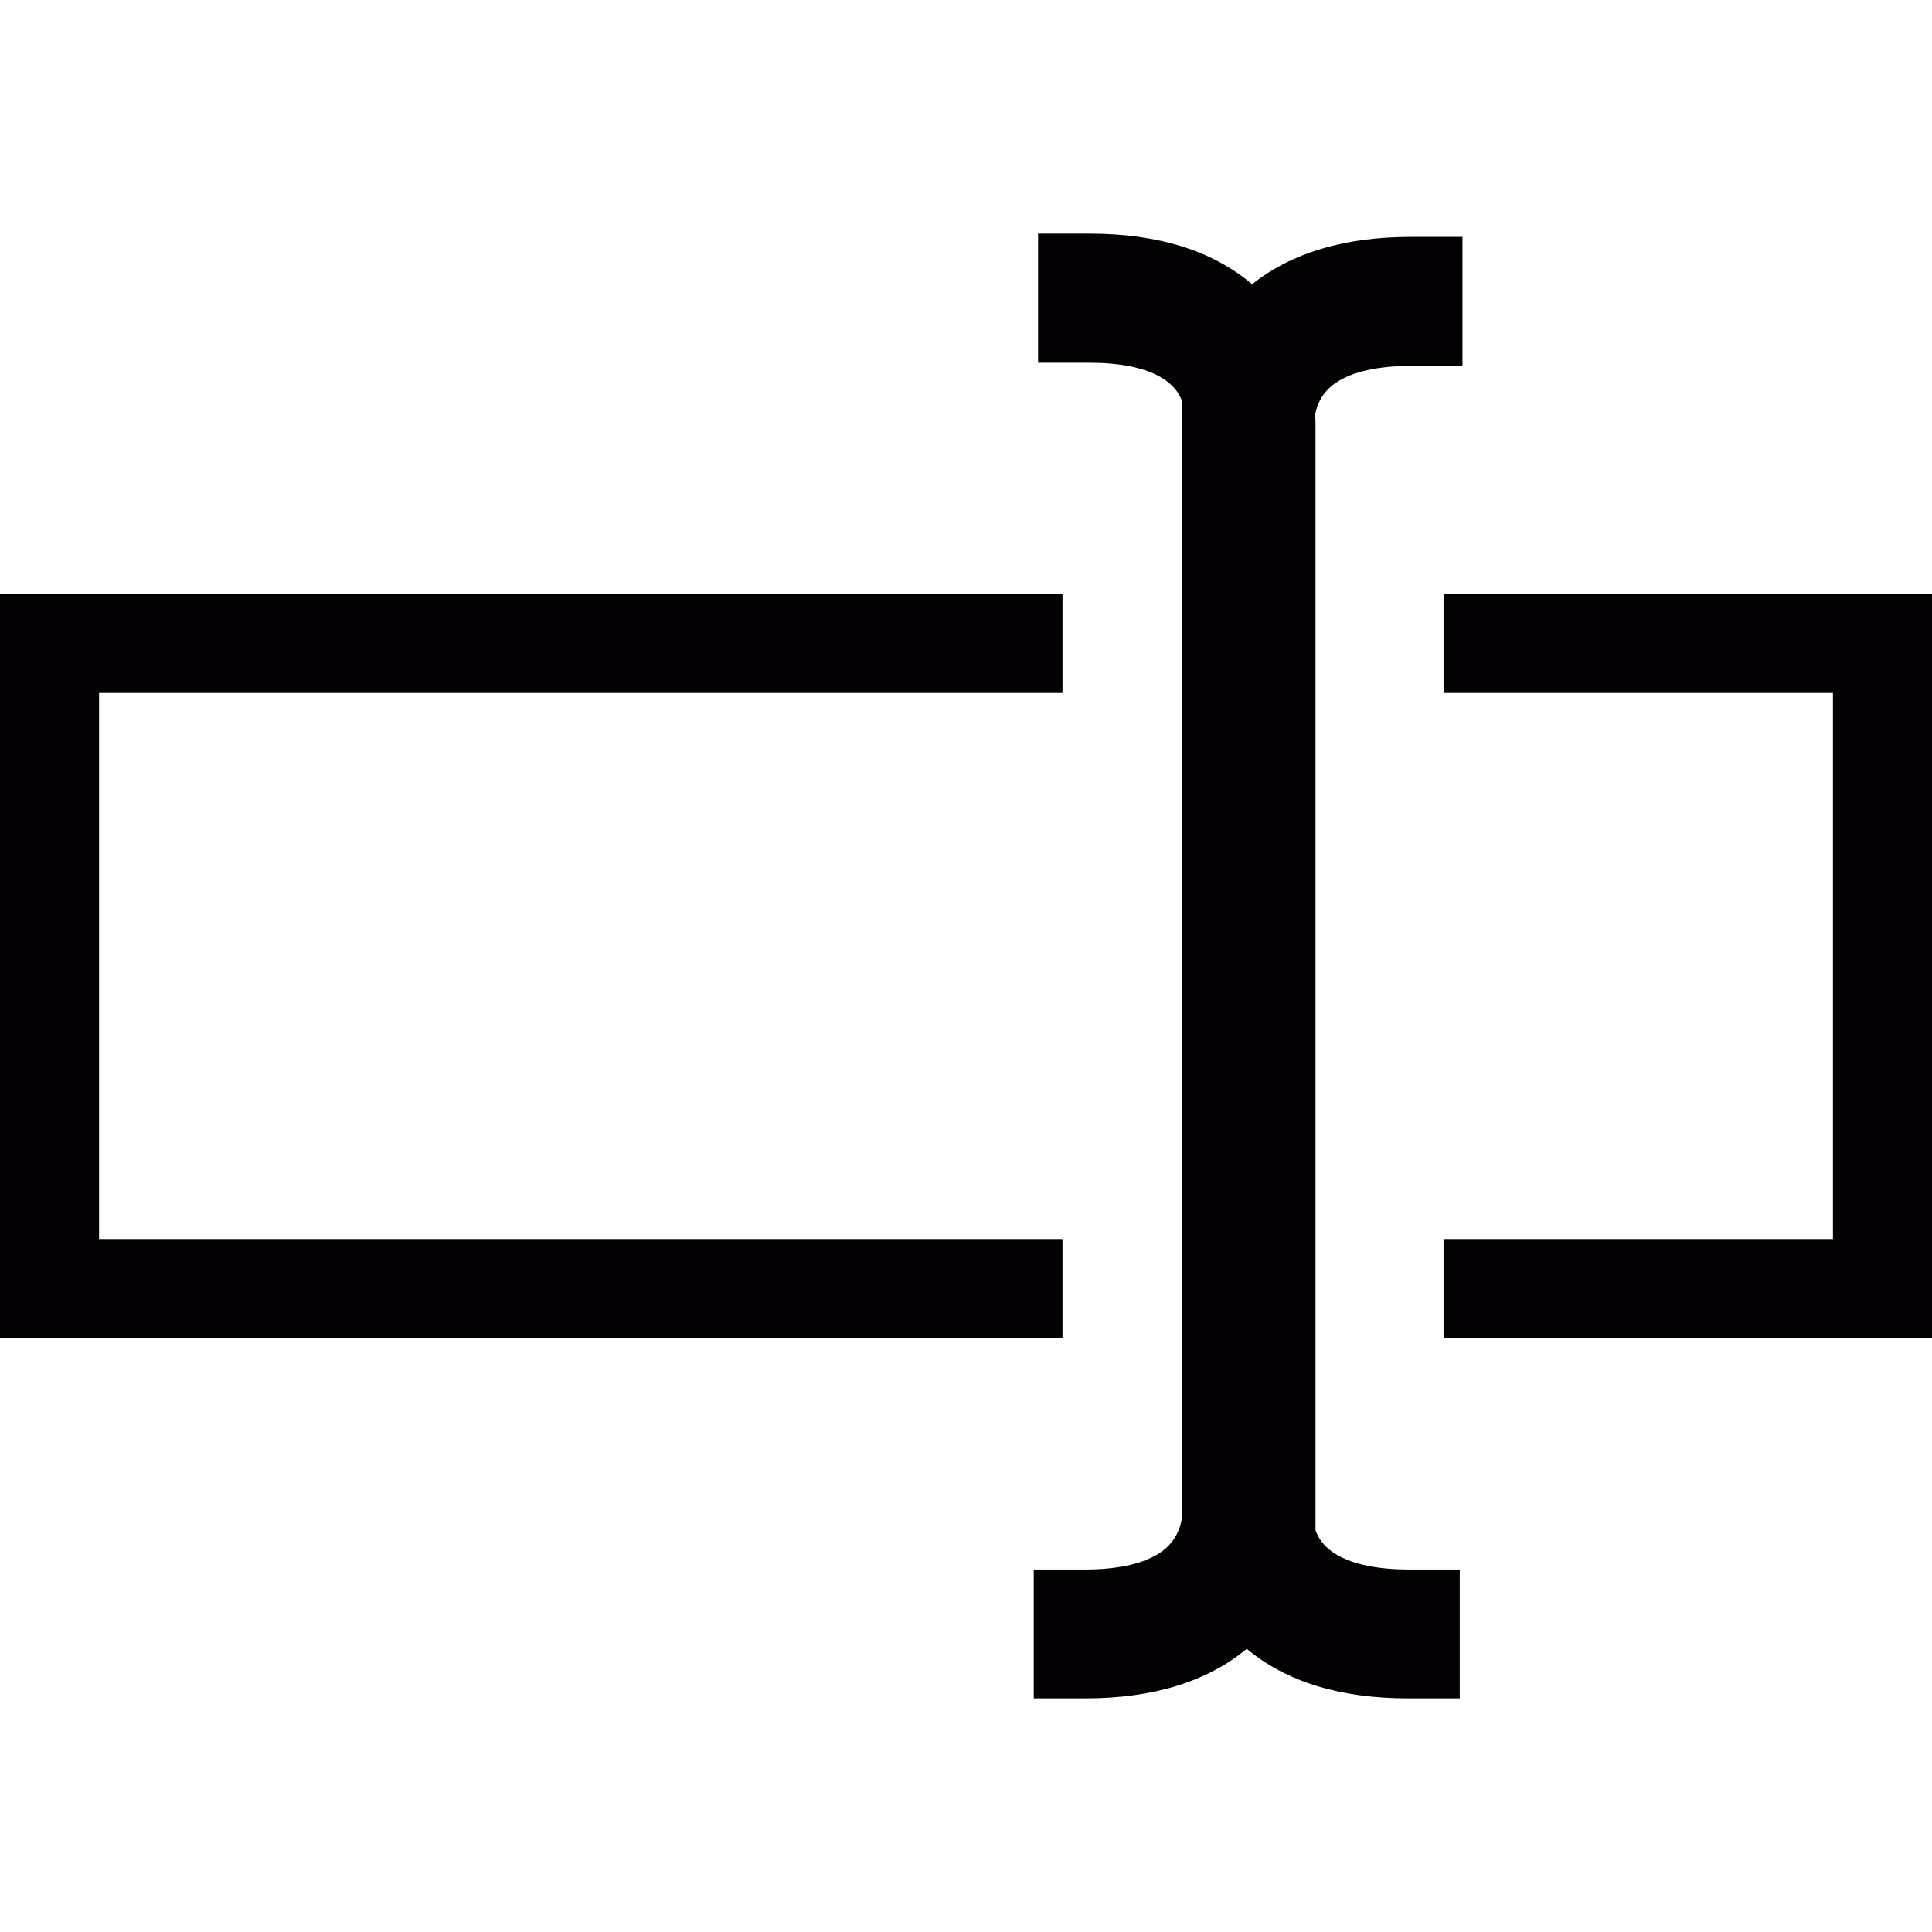
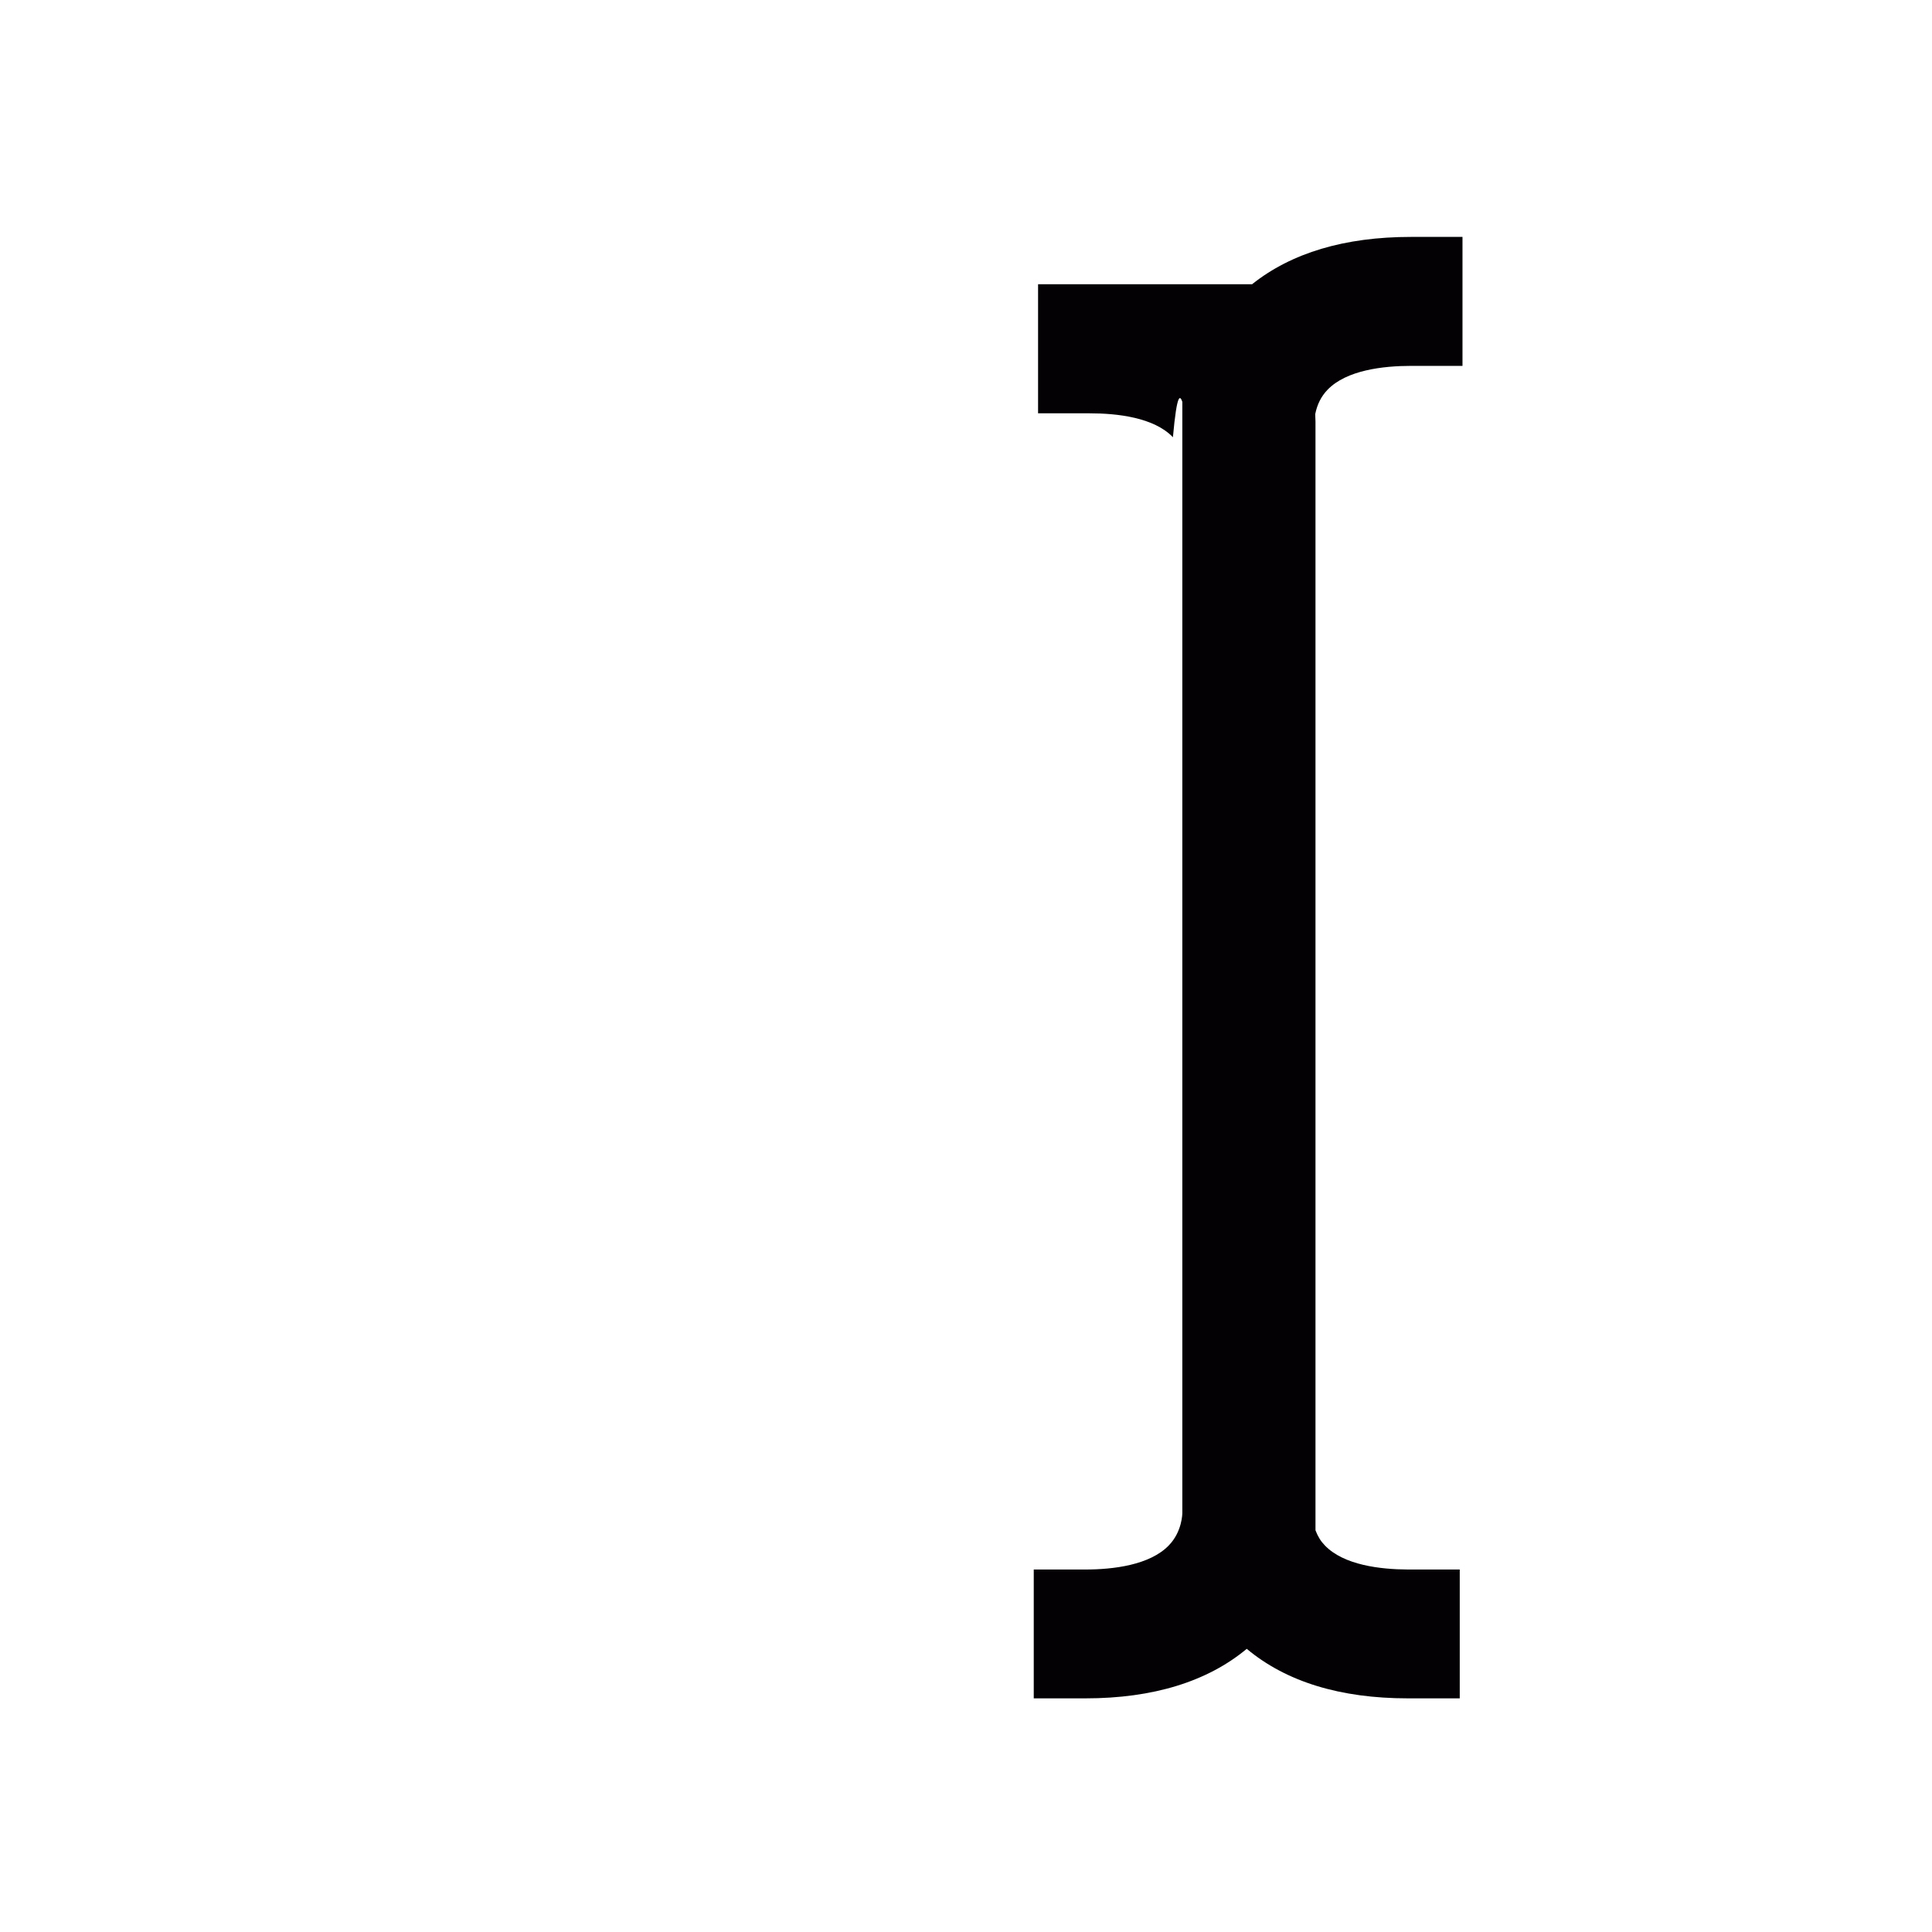
<svg xmlns="http://www.w3.org/2000/svg" version="1.1" id="Capa_1" x="0px" y="0px" viewBox="0 0 14.785 14.785" style="enable-background:new 0 0 14.785 14.785;" xml:space="preserve">
  <g>
    <g>
-       <polygon style="fill:#030104;" points="11.047,4.544 11.047,5.303 14.027,5.303 14.027,9.482 11.047,9.482 11.047,10.24     14.785,10.24 14.785,4.544   " />
-       <polygon style="fill:#030104;" points="8.131,9.482 0.758,9.482 0.758,5.303 8.131,5.303 8.131,4.544 0,4.544 0,10.24     8.131,10.24   " />
-       <path style="fill:#030104;" d="M10.138,11.826c-0.031-0.032-0.053-0.068-0.071-0.115V3.227l-0.002-0.058    c0.015-0.074,0.045-0.135,0.094-0.186C10.304,2.832,10.586,2.8,10.797,2.8h0.395V1.813h-0.395c-0.506,0-0.914,0.122-1.215,0.362    C9.279,1.918,8.861,1.788,8.339,1.788H7.944v0.988h0.395c0.21,0,0.492,0.031,0.637,0.183C9.008,2.991,9.032,3.03,9.048,3.075    v8.503c0,0.005-0.001,0.143-0.103,0.248c-0.146,0.152-0.428,0.185-0.639,0.185H7.911v0.986h0.395c0.518,0,0.933-0.128,1.235-0.379    c0.303,0.253,0.717,0.379,1.234,0.379h0.396v-0.986h-0.396C10.564,12.01,10.283,11.978,10.138,11.826z" />
+       <path style="fill:#030104;" d="M10.138,11.826c-0.031-0.032-0.053-0.068-0.071-0.115V3.227l-0.002-0.058    c0.015-0.074,0.045-0.135,0.094-0.186C10.304,2.832,10.586,2.8,10.797,2.8h0.395V1.813h-0.395c-0.506,0-0.914,0.122-1.215,0.362    H7.944v0.988h0.395c0.21,0,0.492,0.031,0.637,0.183C9.008,2.991,9.032,3.03,9.048,3.075    v8.503c0,0.005-0.001,0.143-0.103,0.248c-0.146,0.152-0.428,0.185-0.639,0.185H7.911v0.986h0.395c0.518,0,0.933-0.128,1.235-0.379    c0.303,0.253,0.717,0.379,1.234,0.379h0.396v-0.986h-0.396C10.564,12.01,10.283,11.978,10.138,11.826z" />
    </g>
  </g>
  <g>
</g>
  <g>
</g>
  <g>
</g>
  <g>
</g>
  <g>
</g>
  <g>
</g>
  <g>
</g>
  <g>
</g>
  <g>
</g>
  <g>
</g>
  <g>
</g>
  <g>
</g>
  <g>
</g>
  <g>
</g>
  <g>
</g>
</svg>